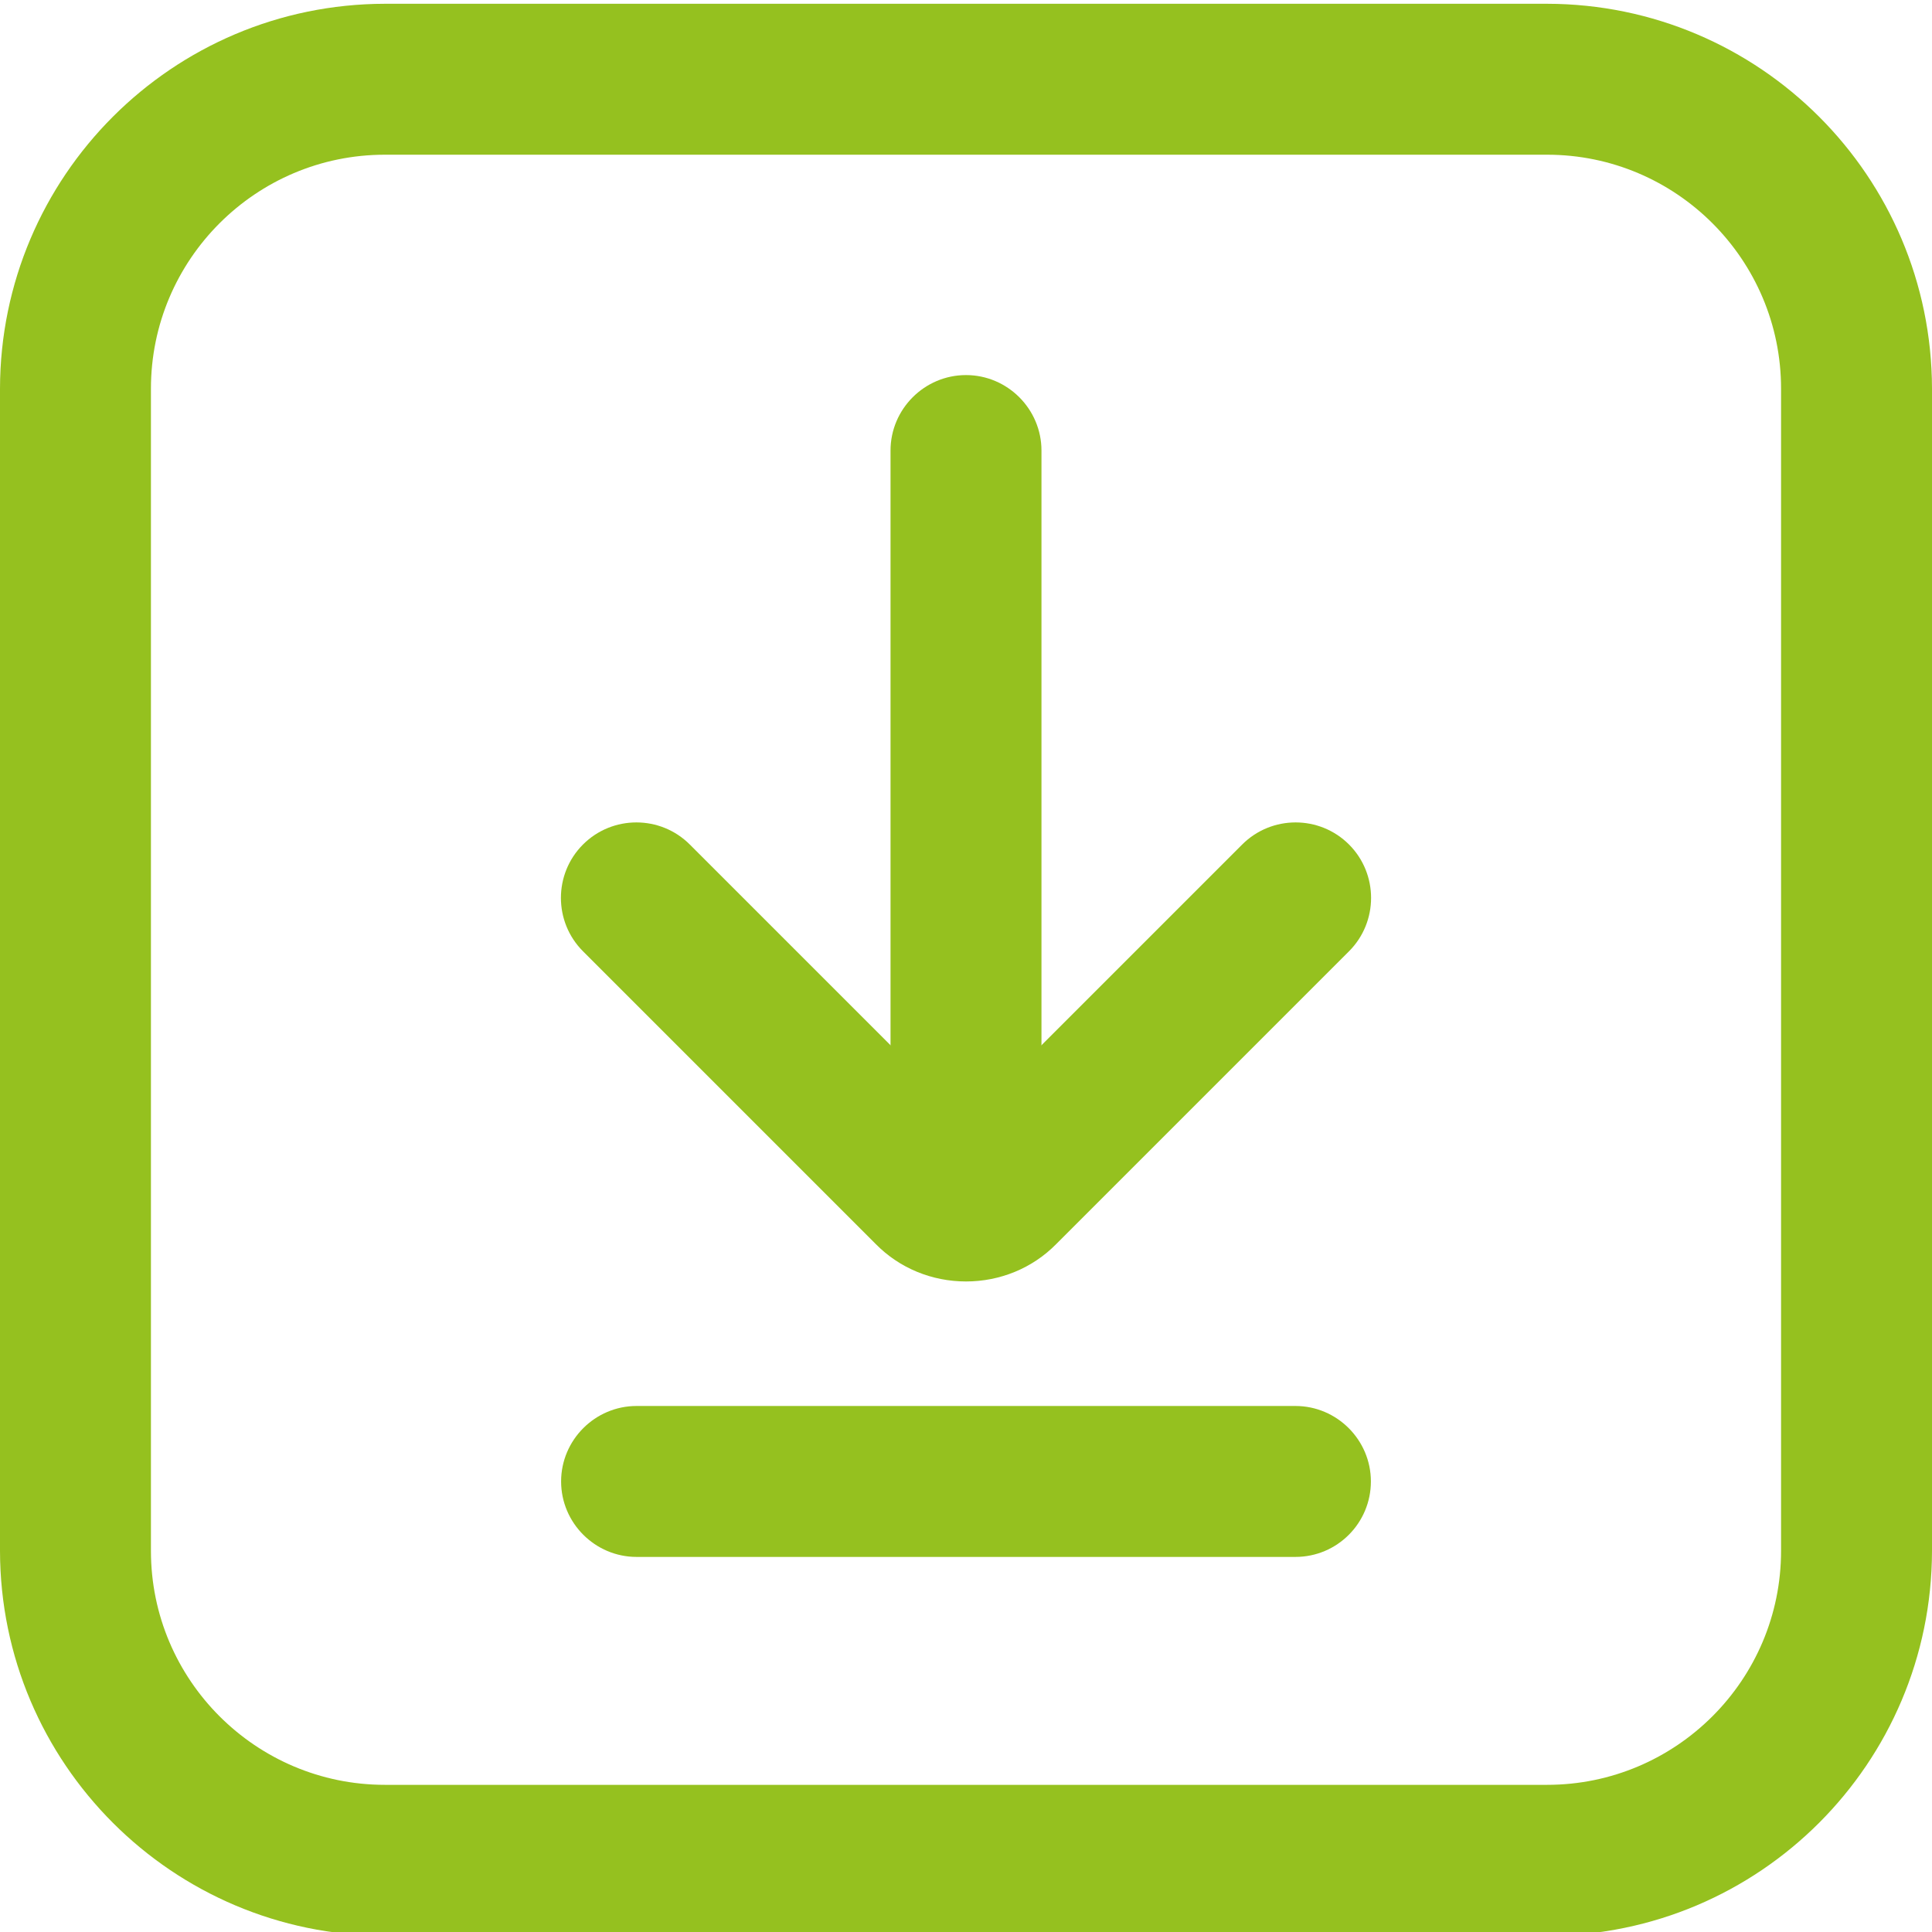
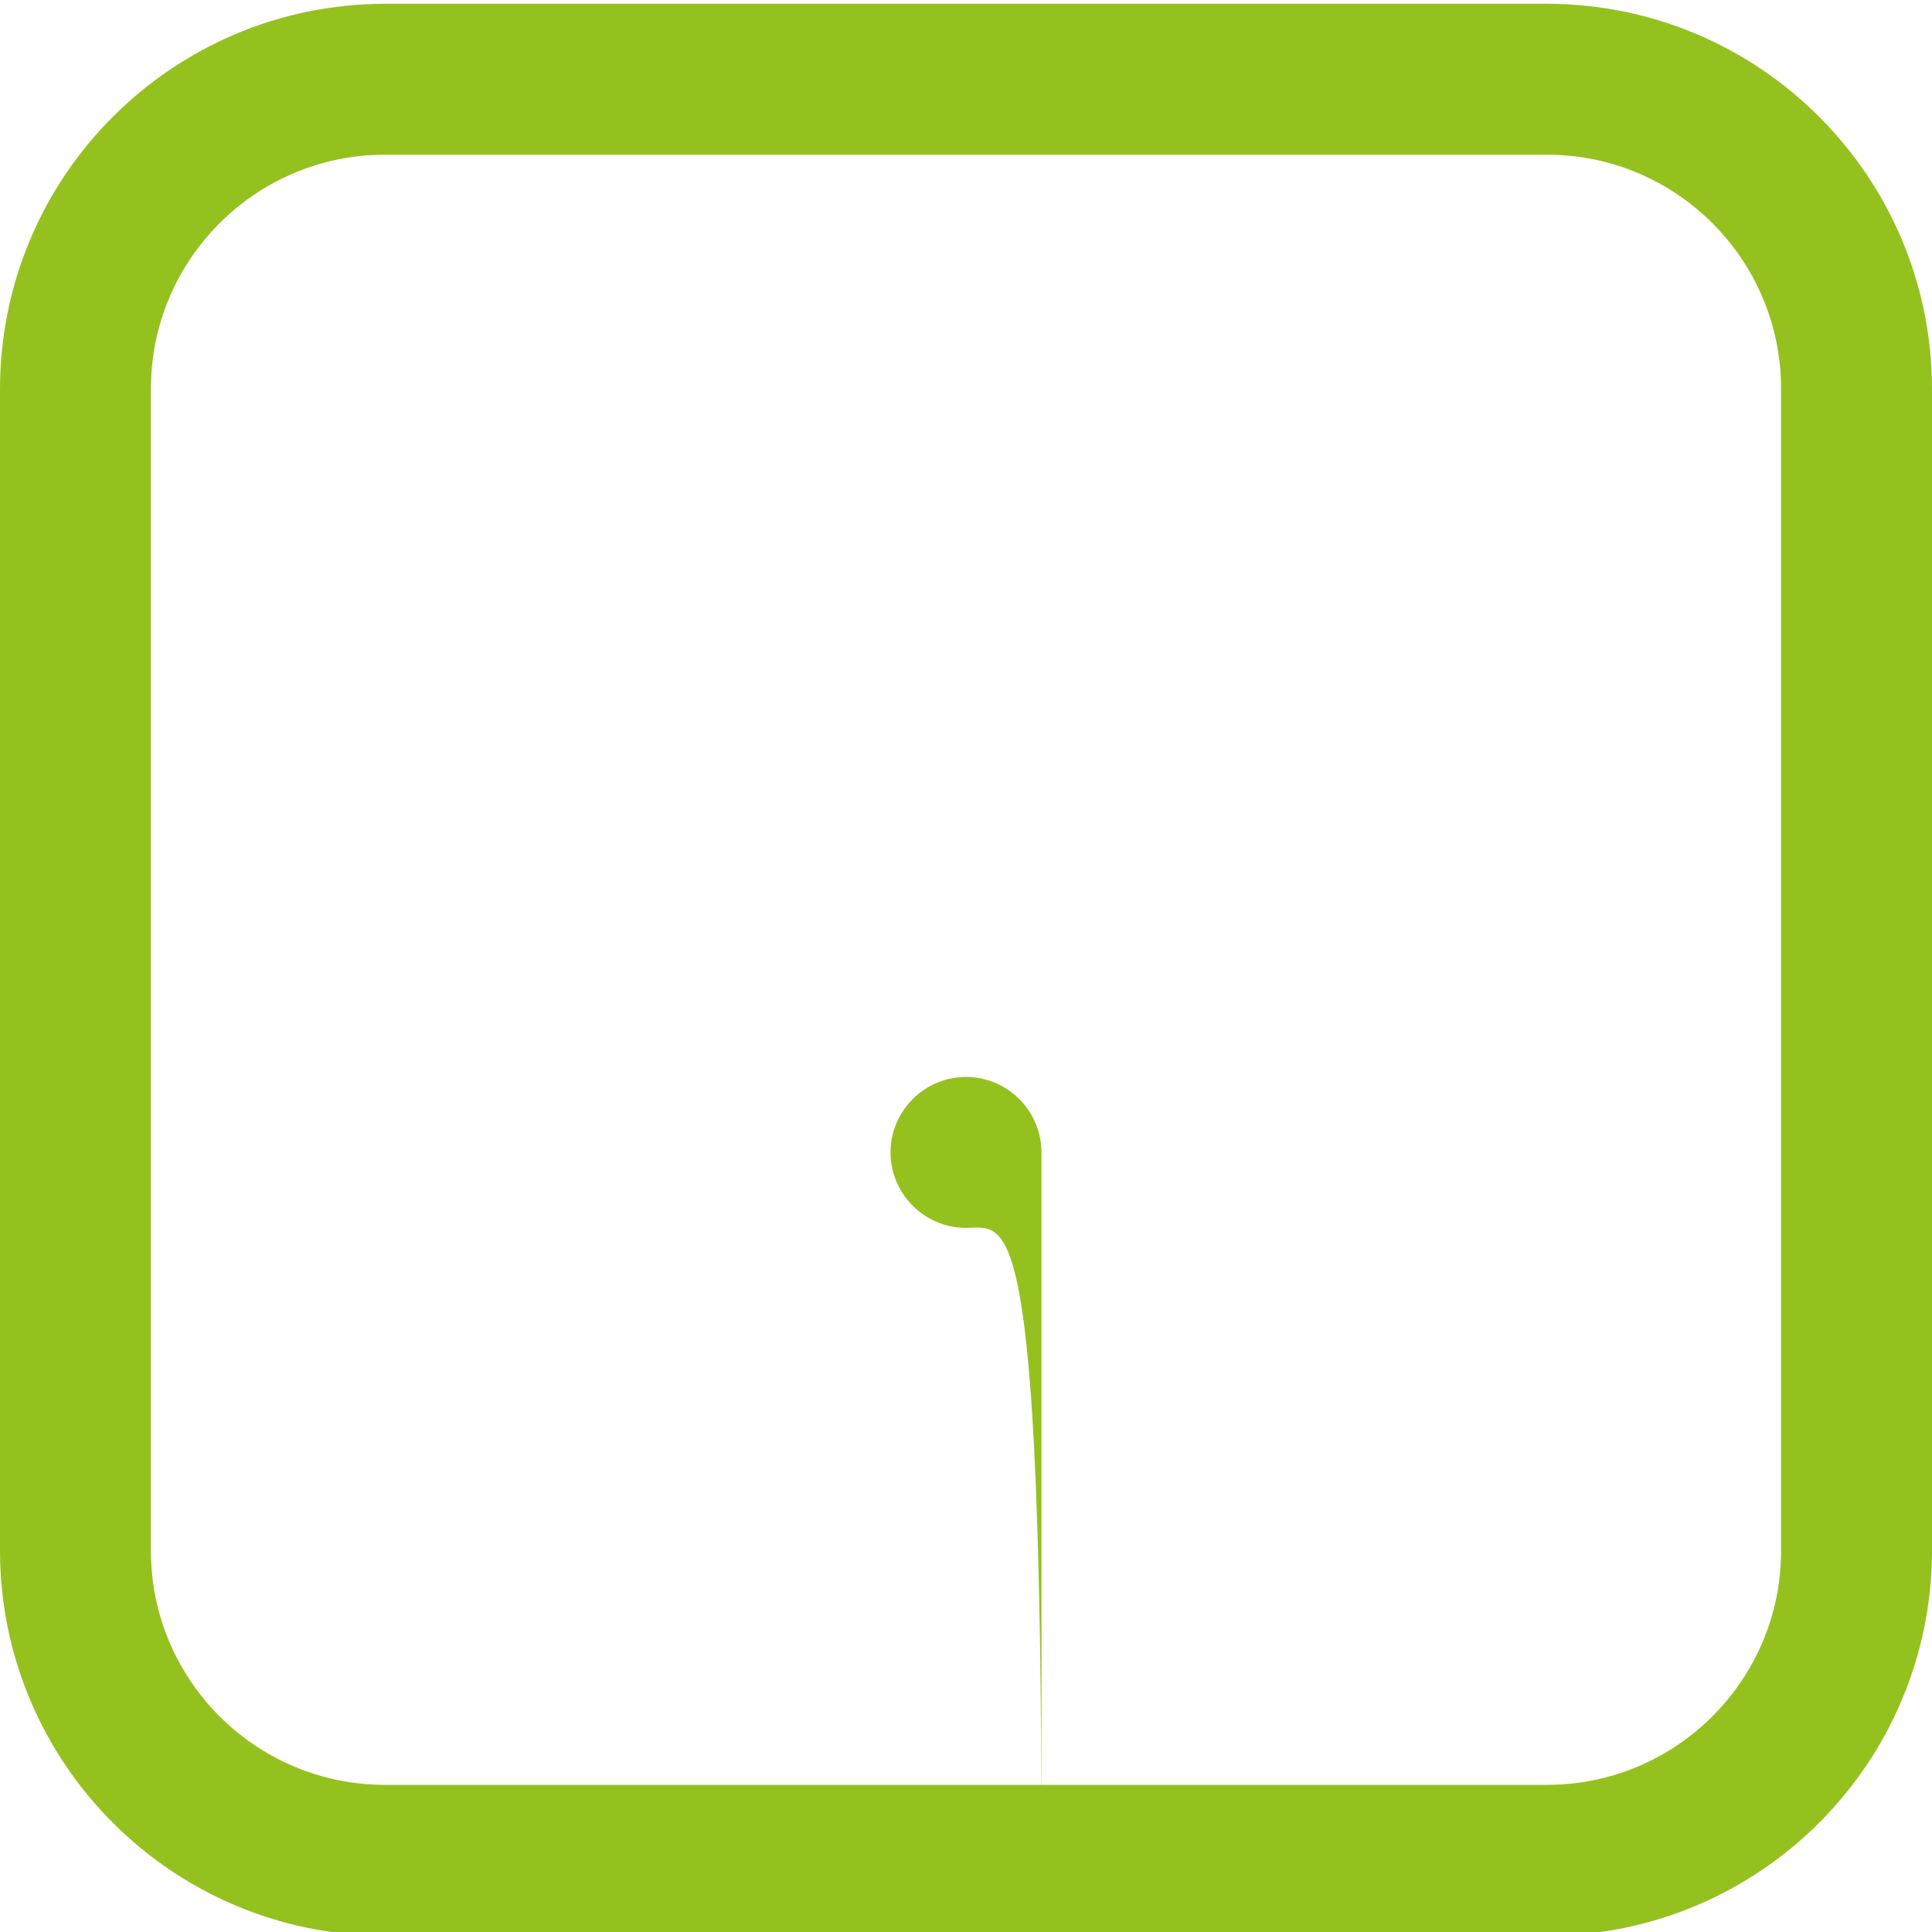
<svg xmlns="http://www.w3.org/2000/svg" version="1.1" id="Calque_1" x="0px" y="0px" viewBox="0 0 512 512" style="enable-background:new 0 0 512 512;" xml:space="preserve">
  <style type="text/css">.st0{fill:#95c11f;}</style>
  <g>
    <g>
      <path class="st0" d="M410,513H102C45.7,512.9,0.1,467.3,0,411V103C0.1,46.7,45.7,1.1,102,1h308c56.3,0.1,101.9,45.7,102,102v308    C511.9,467.3,466.3,512.9,410,513z M102,41c-34.2,0-62,27.8-62,62v308c0,34.2,27.8,62,62,62h308c34.2,0,62-27.8,62-62V103    c0-34.2-27.8-62-62-62H102z" />
-       <path class="st0" d="M256,325.4c-11,0-20-9-20-20V119.4c0-11,9-20,20-20c11,0,20,9,20,20v185.9C276,316.4,267,325.4,256,325.4z" />
-       <path class="st0" d="M256,339.6c-9,0-17.6-3.5-23.9-9.9l-77.6-77.6c-7.8-7.8-7.8-20.5,0-28.3c7.8-7.8,20.5-7.8,28.3,0l73.2,73.2    l73.2-73.2c7.8-7.8,20.5-7.8,28.3,0s7.8,20.5,0,28.3l0,0l-77.6,77.6C273.6,336.1,265,339.6,256,339.6L256,339.6z M343.3,412.6    H168.7c-11,0-20-9-20-20s9-20,20-20h174.6c11,0,20,9,20,20S354.4,412.6,343.3,412.6z" />
+       <path class="st0" d="M256,325.4c-11,0-20-9-20-20c0-11,9-20,20-20c11,0,20,9,20,20v185.9C276,316.4,267,325.4,256,325.4z" />
    </g>
  </g>
</svg>